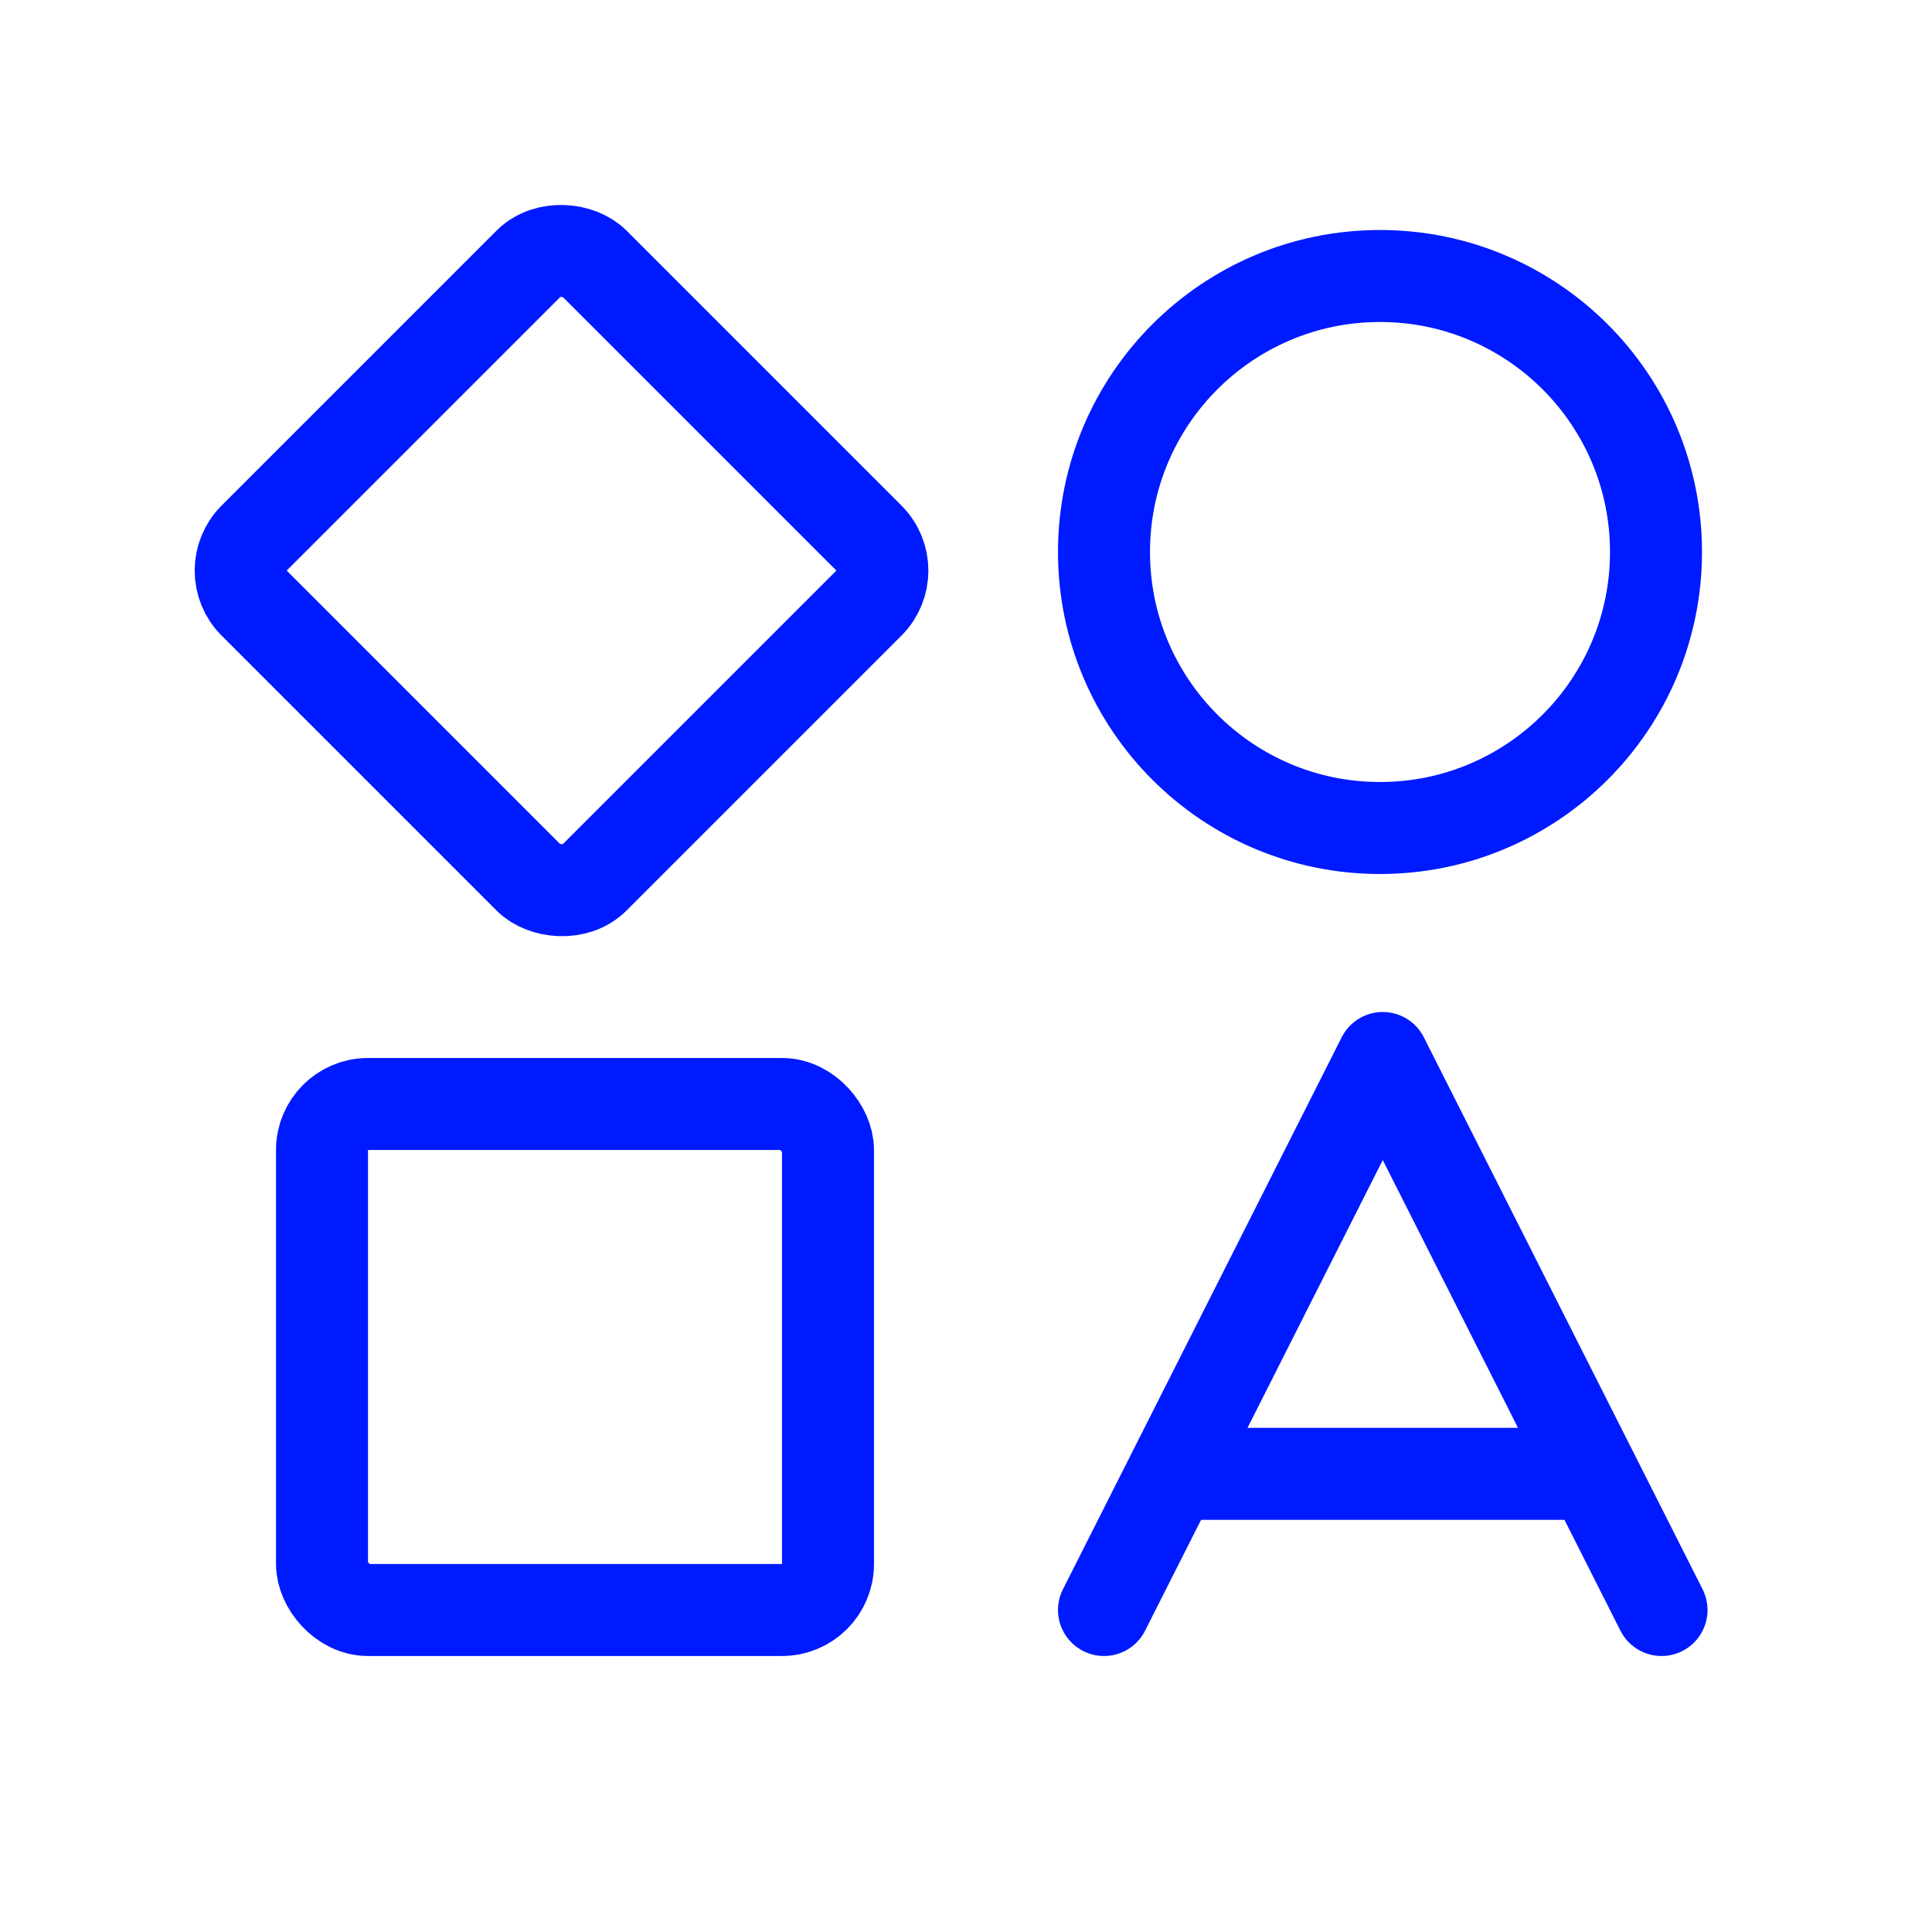
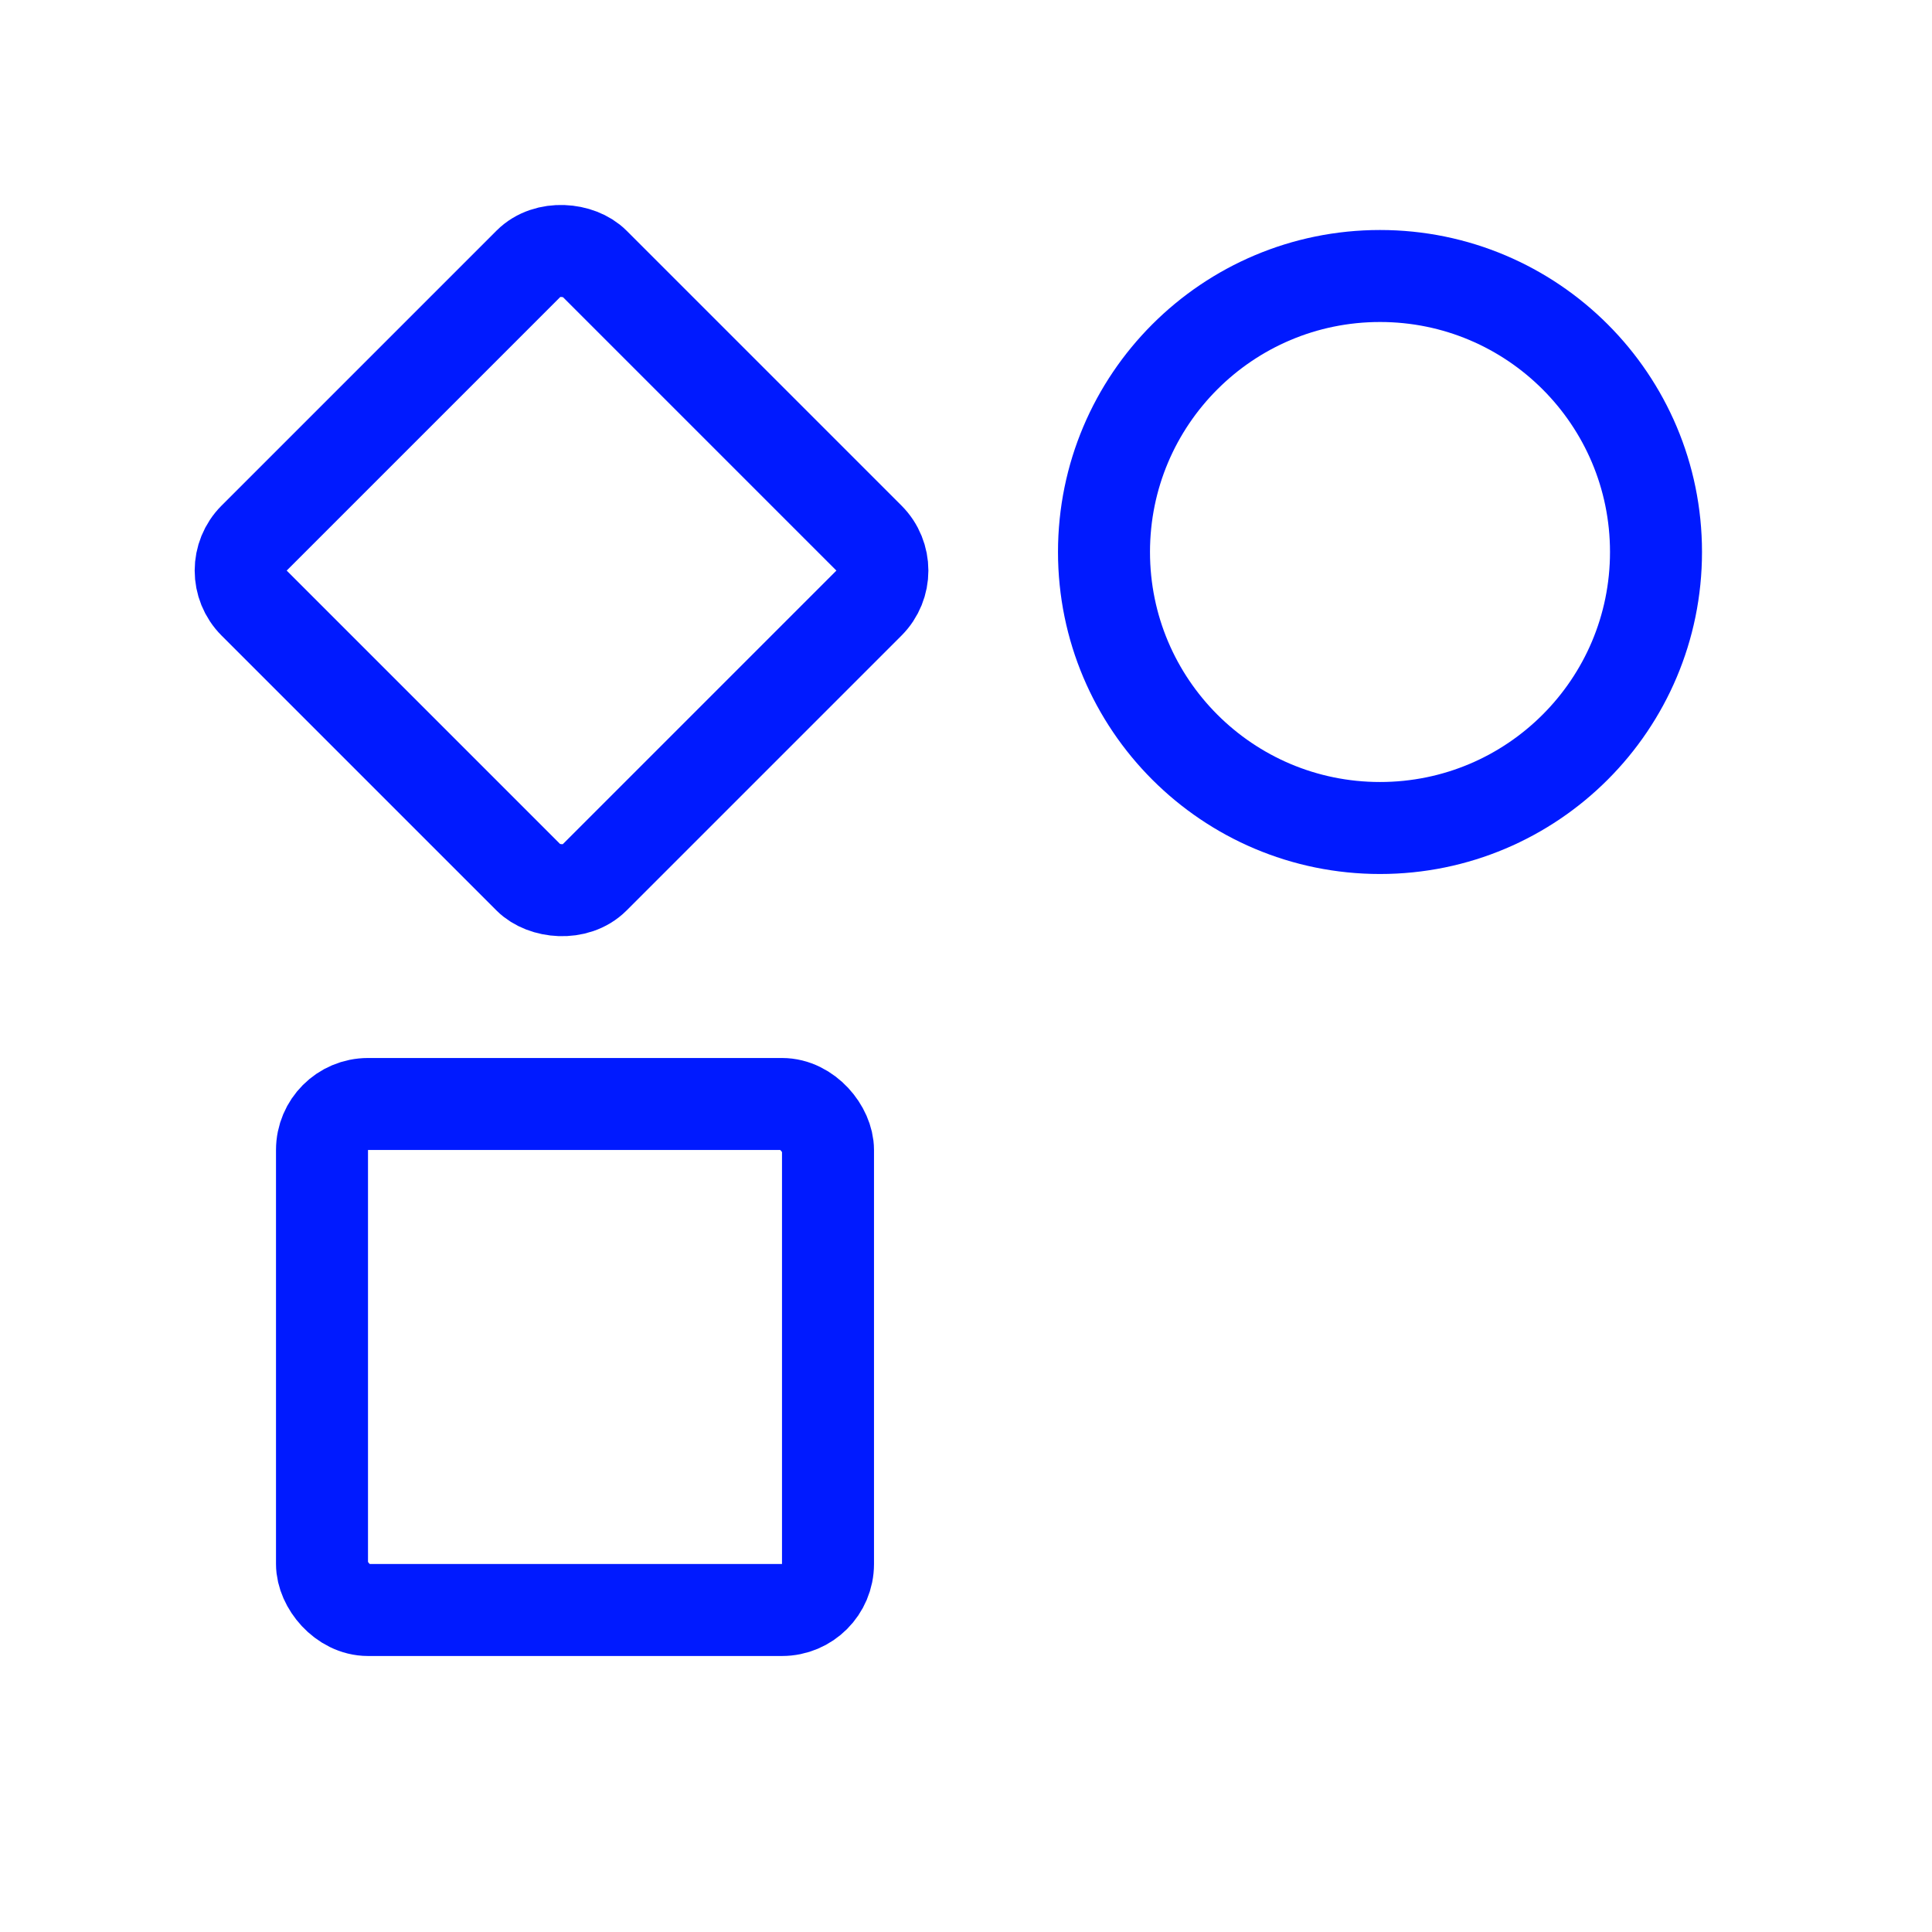
<svg xmlns="http://www.w3.org/2000/svg" width="42" height="42" viewBox="0 0 42 42" fill="none">
  <g id="42">
    <g id="A">
-       <path id="Vector" d="M24 35L30.06 23L36.12 35" stroke="#001AFF" stroke-width="2" stroke-linecap="round" stroke-linejoin="round" />
-       <path id="Vector_2" d="M25.52 32.04H34.62" stroke="#001AFF" stroke-width="2" stroke-linecap="round" stroke-linejoin="round" />
-     </g>
+       </g>
    <rect id="Rectangle 1006" x="7" y="24" width="11" height="11" rx="1" stroke="#001AFF" stroke-width="2" />
    <rect id="Rectangle 1007" x="4.818" y="12.404" width="10.45" height="10.45" rx="1" transform="rotate(-45 4.818 12.404)" stroke="#001AFF" stroke-width="2" />
    <circle id="Ellipse 558" cx="30" cy="12" r="6" stroke="#001AFF" stroke-width="2" />
  </g>
</svg>